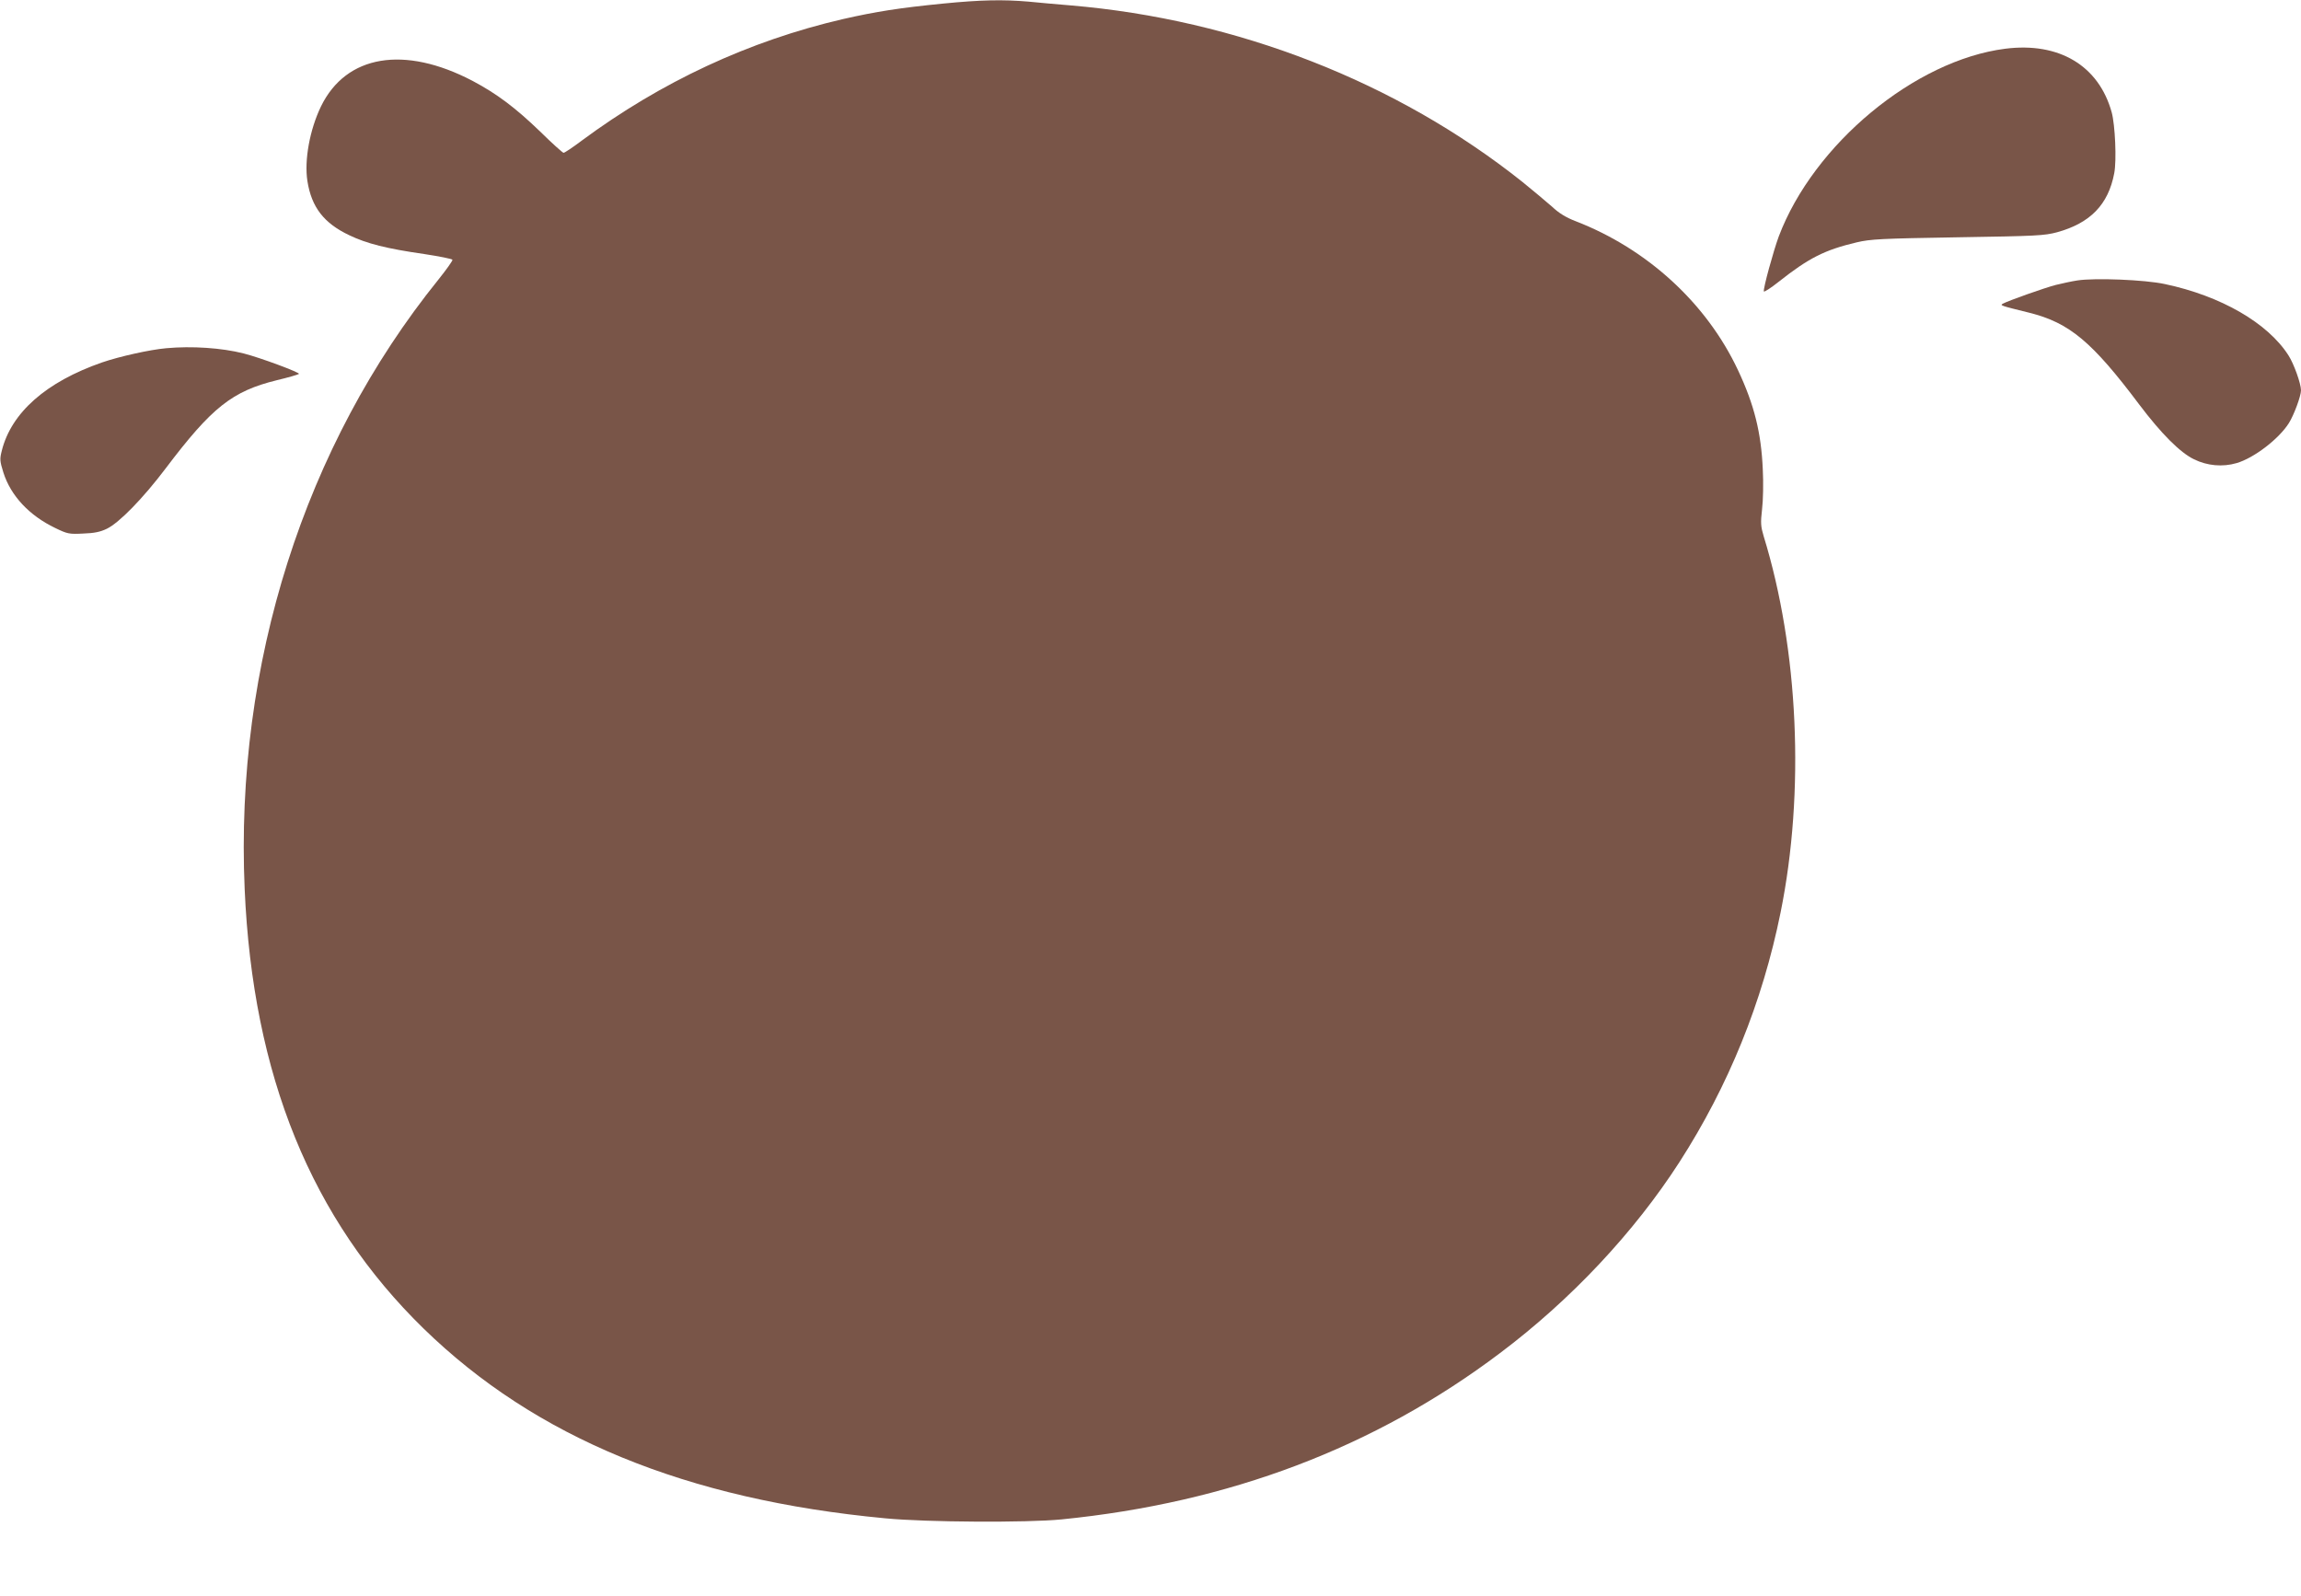
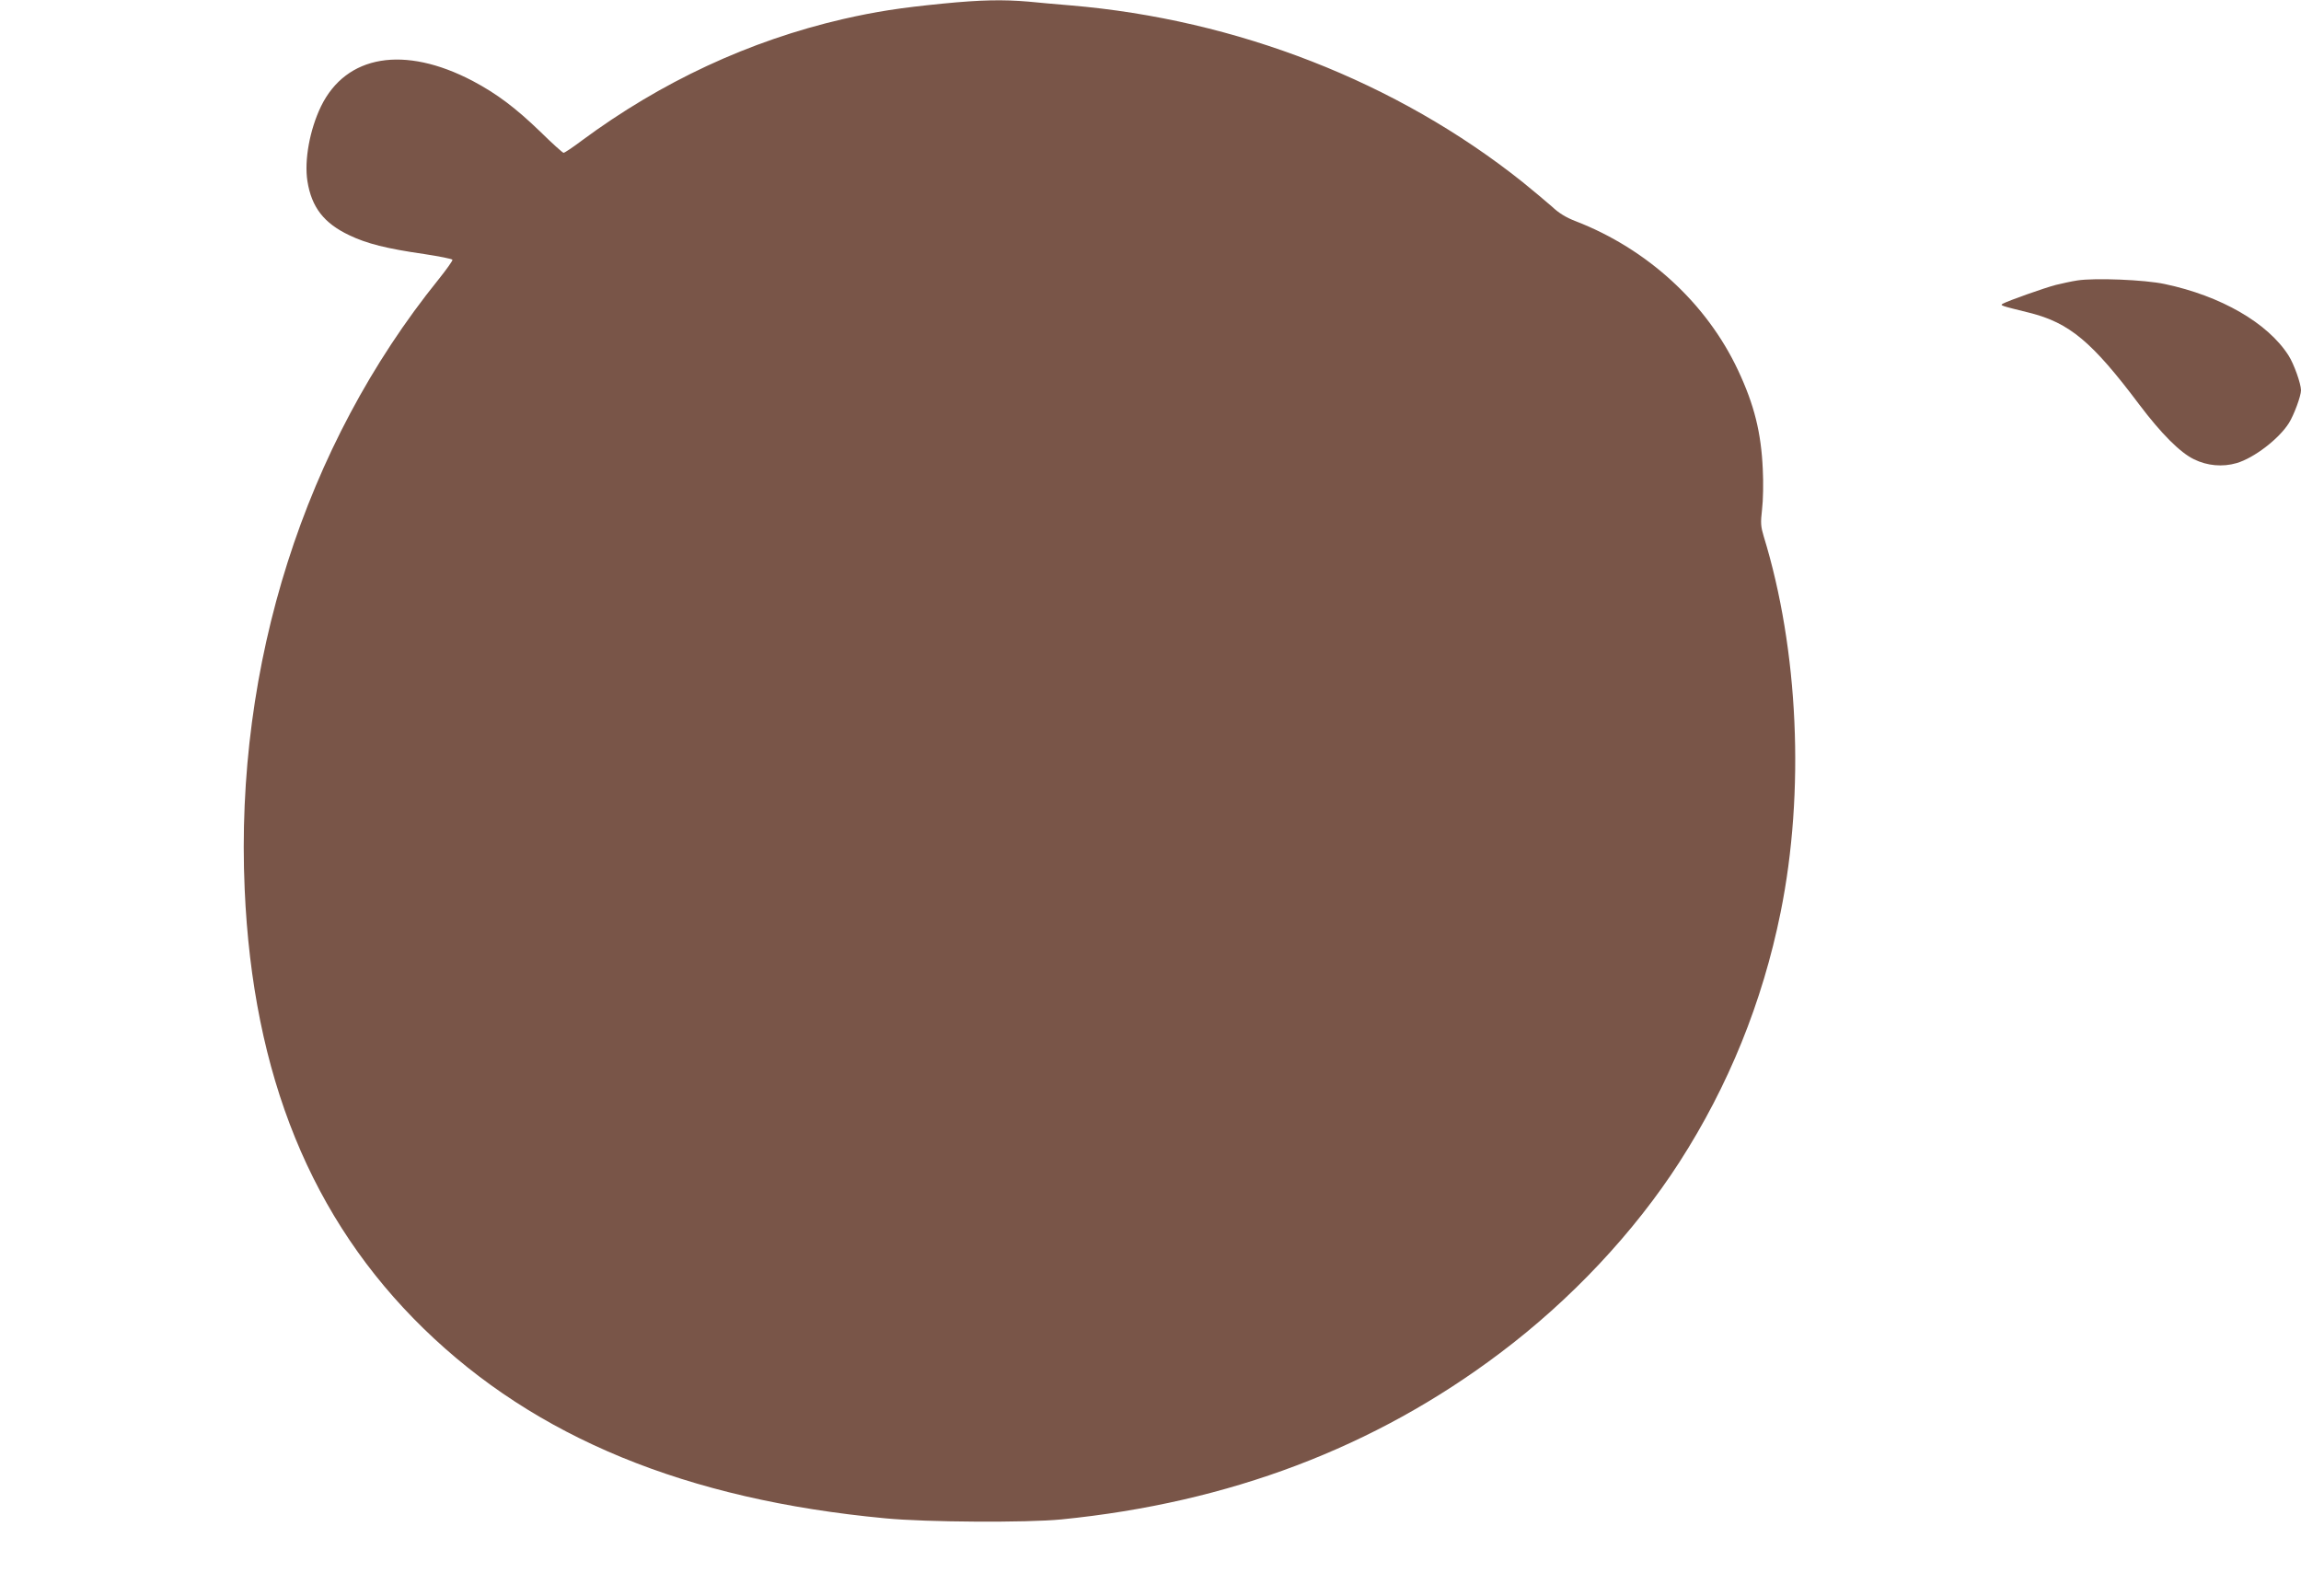
<svg xmlns="http://www.w3.org/2000/svg" version="1.0" width="1280pt" height="888pt" viewBox="0 0 1280 888" preserveAspectRatio="xMidYMid meet">
  <g transform="translate(0,888) scale(0.1,-0.1)" fill="#795548" stroke="none">
    <path d="M5245 8860 c-242 -24 -370 -44 -555 -86 -523 -121 -1012 -349 -1455 -677 -49 -37 -94 -67 -100 -67 -5 0 -64 53 -130 118 -137 132 -240 210 -376 282 -380 199 -703 145 -843 -141 -63 -130 -94 -300 -76 -416 23 -146 92 -235 234 -302 96 -46 206 -74 415 -104 85 -13 156 -27 158 -32 1 -6 -34 -55 -78 -110 -745 -923 -1133 -2141 -1078 -3390 45 -1037 371 -1837 996 -2446 622 -606 1460 -951 2568 -1055 227 -22 789 -25 980 -6 933 93 1743 400 2439 925 394 296 746 671 998 1062 273 424 462 890 563 1389 136 671 100 1463 -94 2093 -16 54 -18 73 -9 150 6 48 8 149 4 223 -9 203 -47 357 -137 549 -175 374 -506 677 -905 831 -52 20 -92 44 -131 81 -32 28 -106 90 -164 137 -698 556 -1588 904 -2514 982 -71 6 -177 15 -234 21 -142 12 -263 10 -476 -11z" />
-     <path d="M11155 8609 c-503 -64 -1066 -531 -1260 -1044 -29 -78 -88 -292 -83 -306 2 -5 39 19 83 54 167 132 256 177 434 219 77 18 135 21 561 28 440 7 481 9 553 28 185 51 285 154 318 328 14 72 5 269 -14 339 -72 260 -293 392 -592 354z" />
    <path d="M11556 7320 c-33 -5 -87 -17 -120 -25 -62 -16 -265 -88 -294 -104 -17 -10 -18 -10 148 -51 222 -56 347 -160 610 -510 123 -163 228 -268 305 -305 73 -36 159 -44 237 -21 96 28 235 134 291 223 28 45 67 150 67 182 0 36 -39 146 -69 193 -115 181 -376 332 -689 398 -111 24 -389 35 -486 20z" />
-     <path d="M925 6943 c-91 -8 -261 -46 -357 -79 -311 -108 -505 -279 -558 -491 -12 -47 -11 -58 9 -122 41 -129 144 -239 288 -308 68 -33 78 -35 155 -31 62 2 96 9 133 27 69 34 200 168 327 336 257 340 370 429 618 490 63 15 118 31 123 35 9 7 -217 91 -308 114 -122 31 -288 42 -430 29z" />
  </g>
</svg>